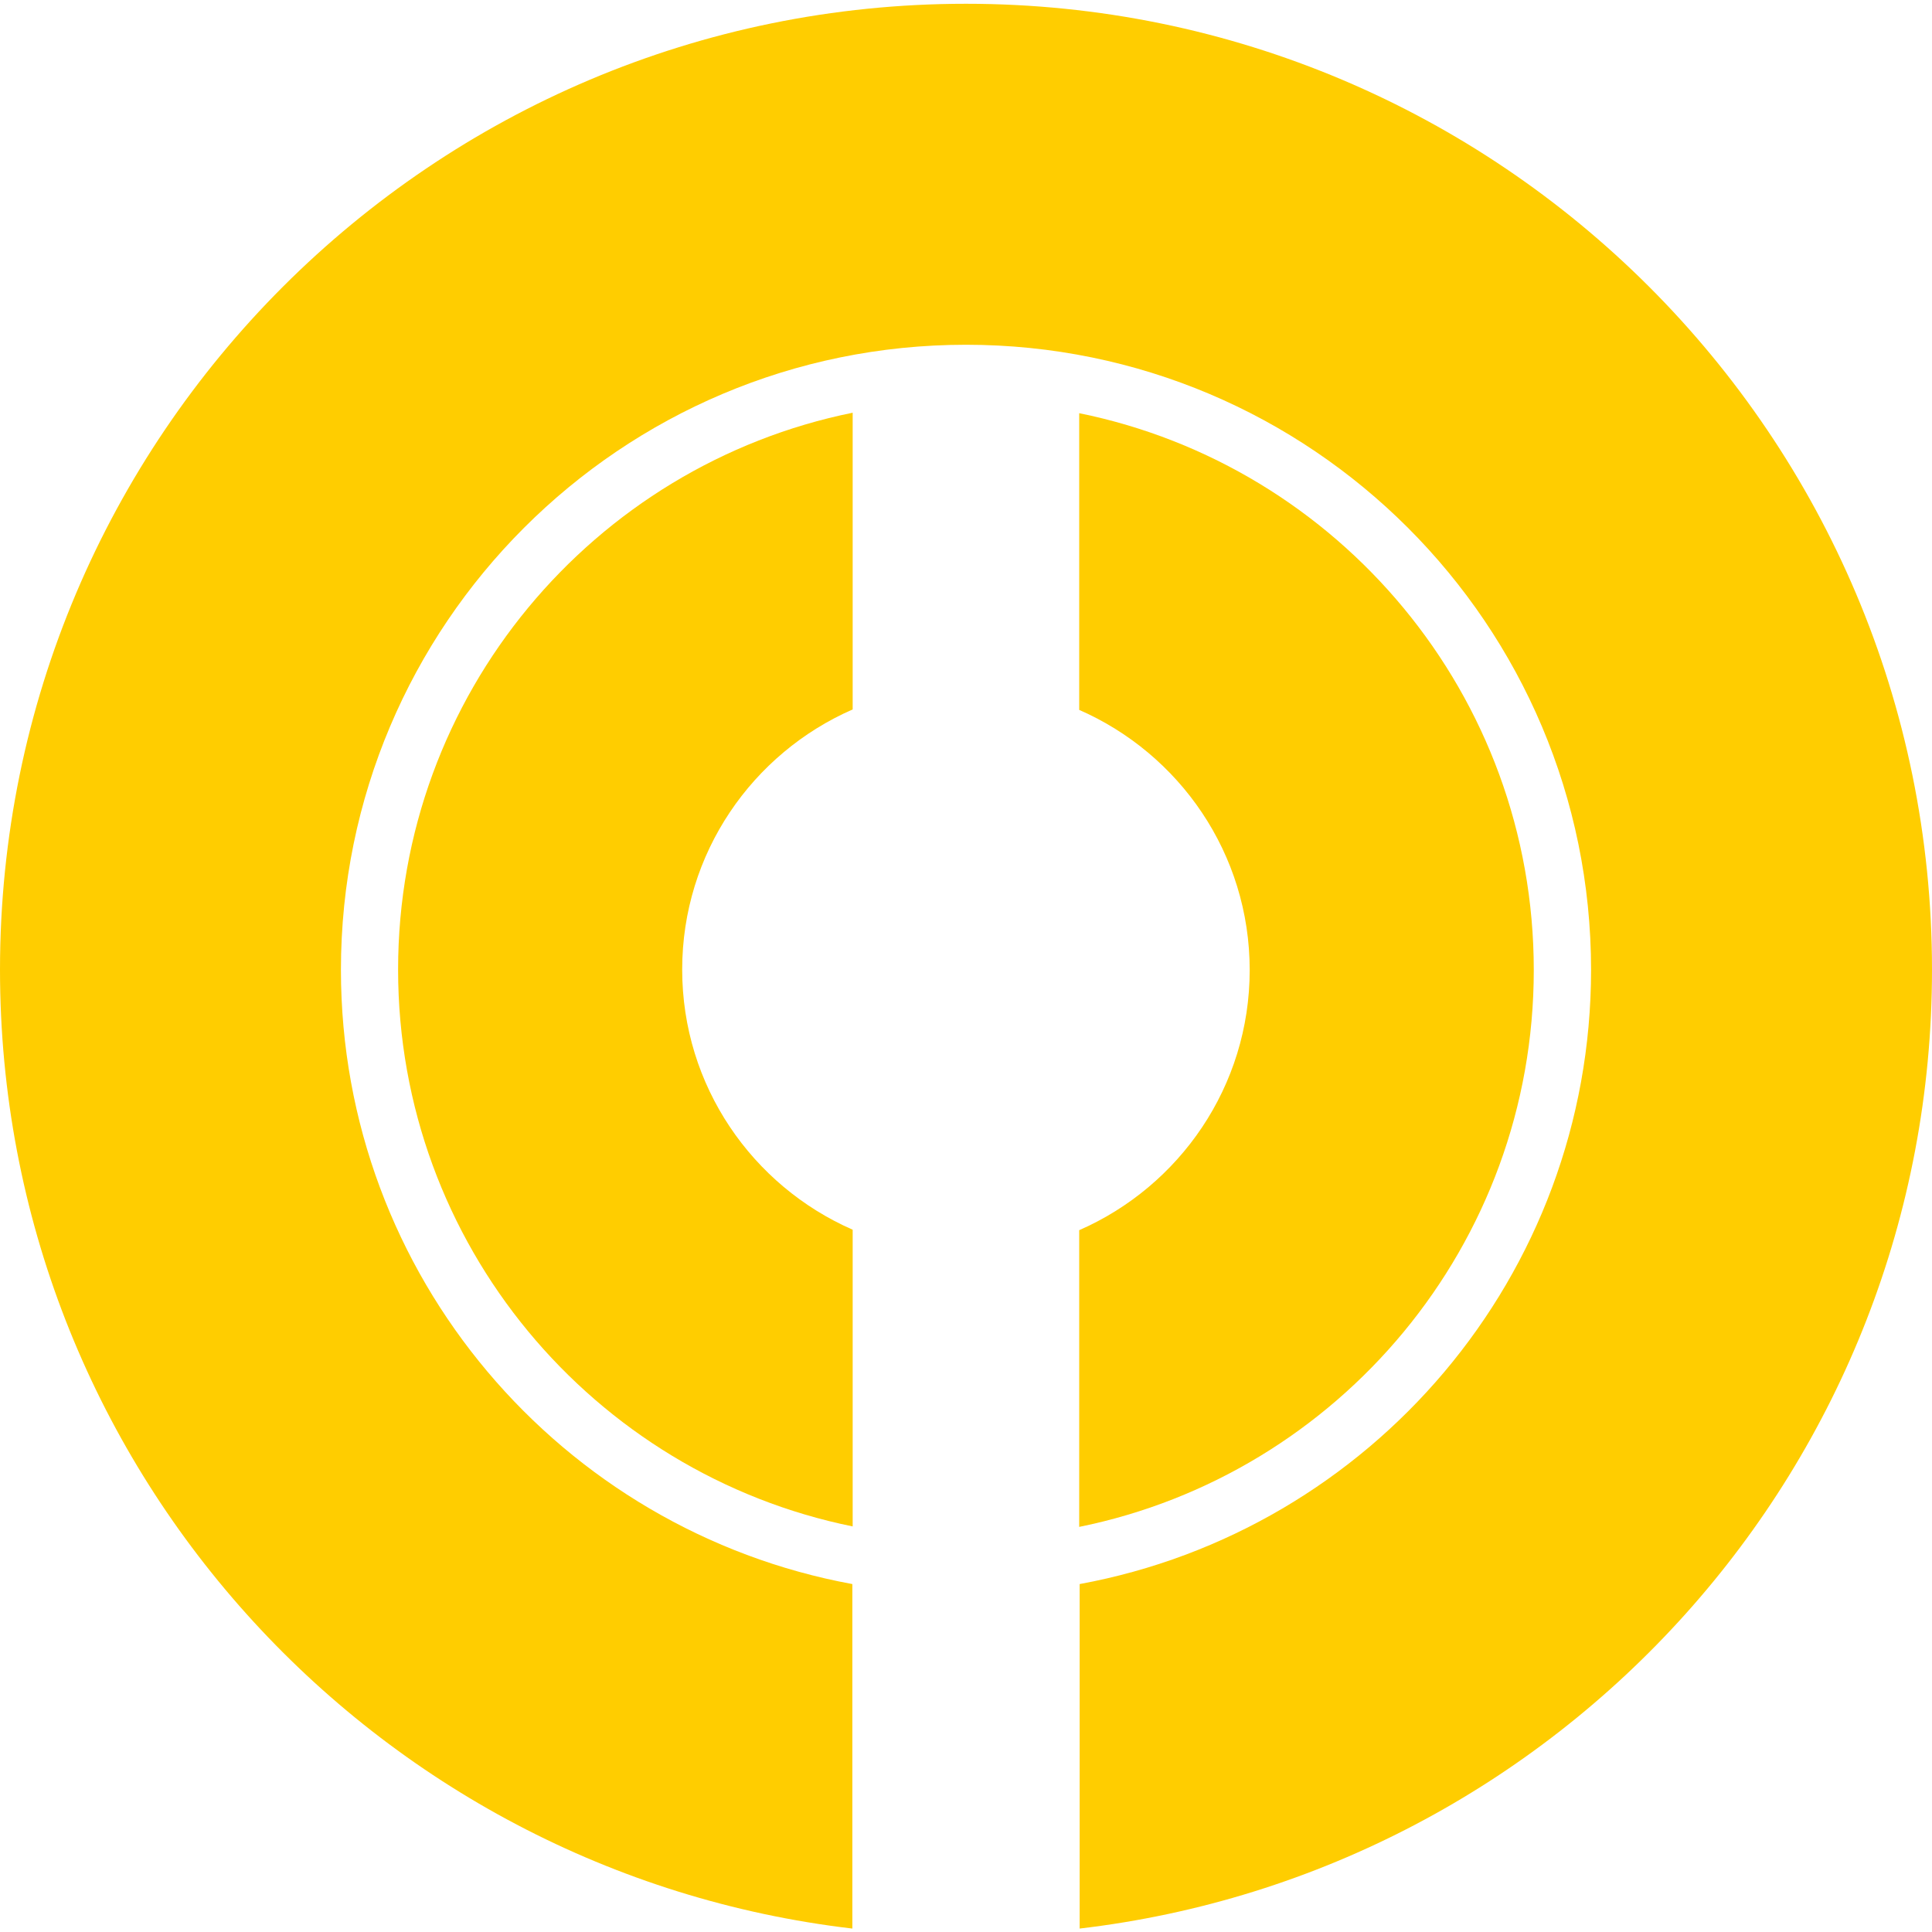
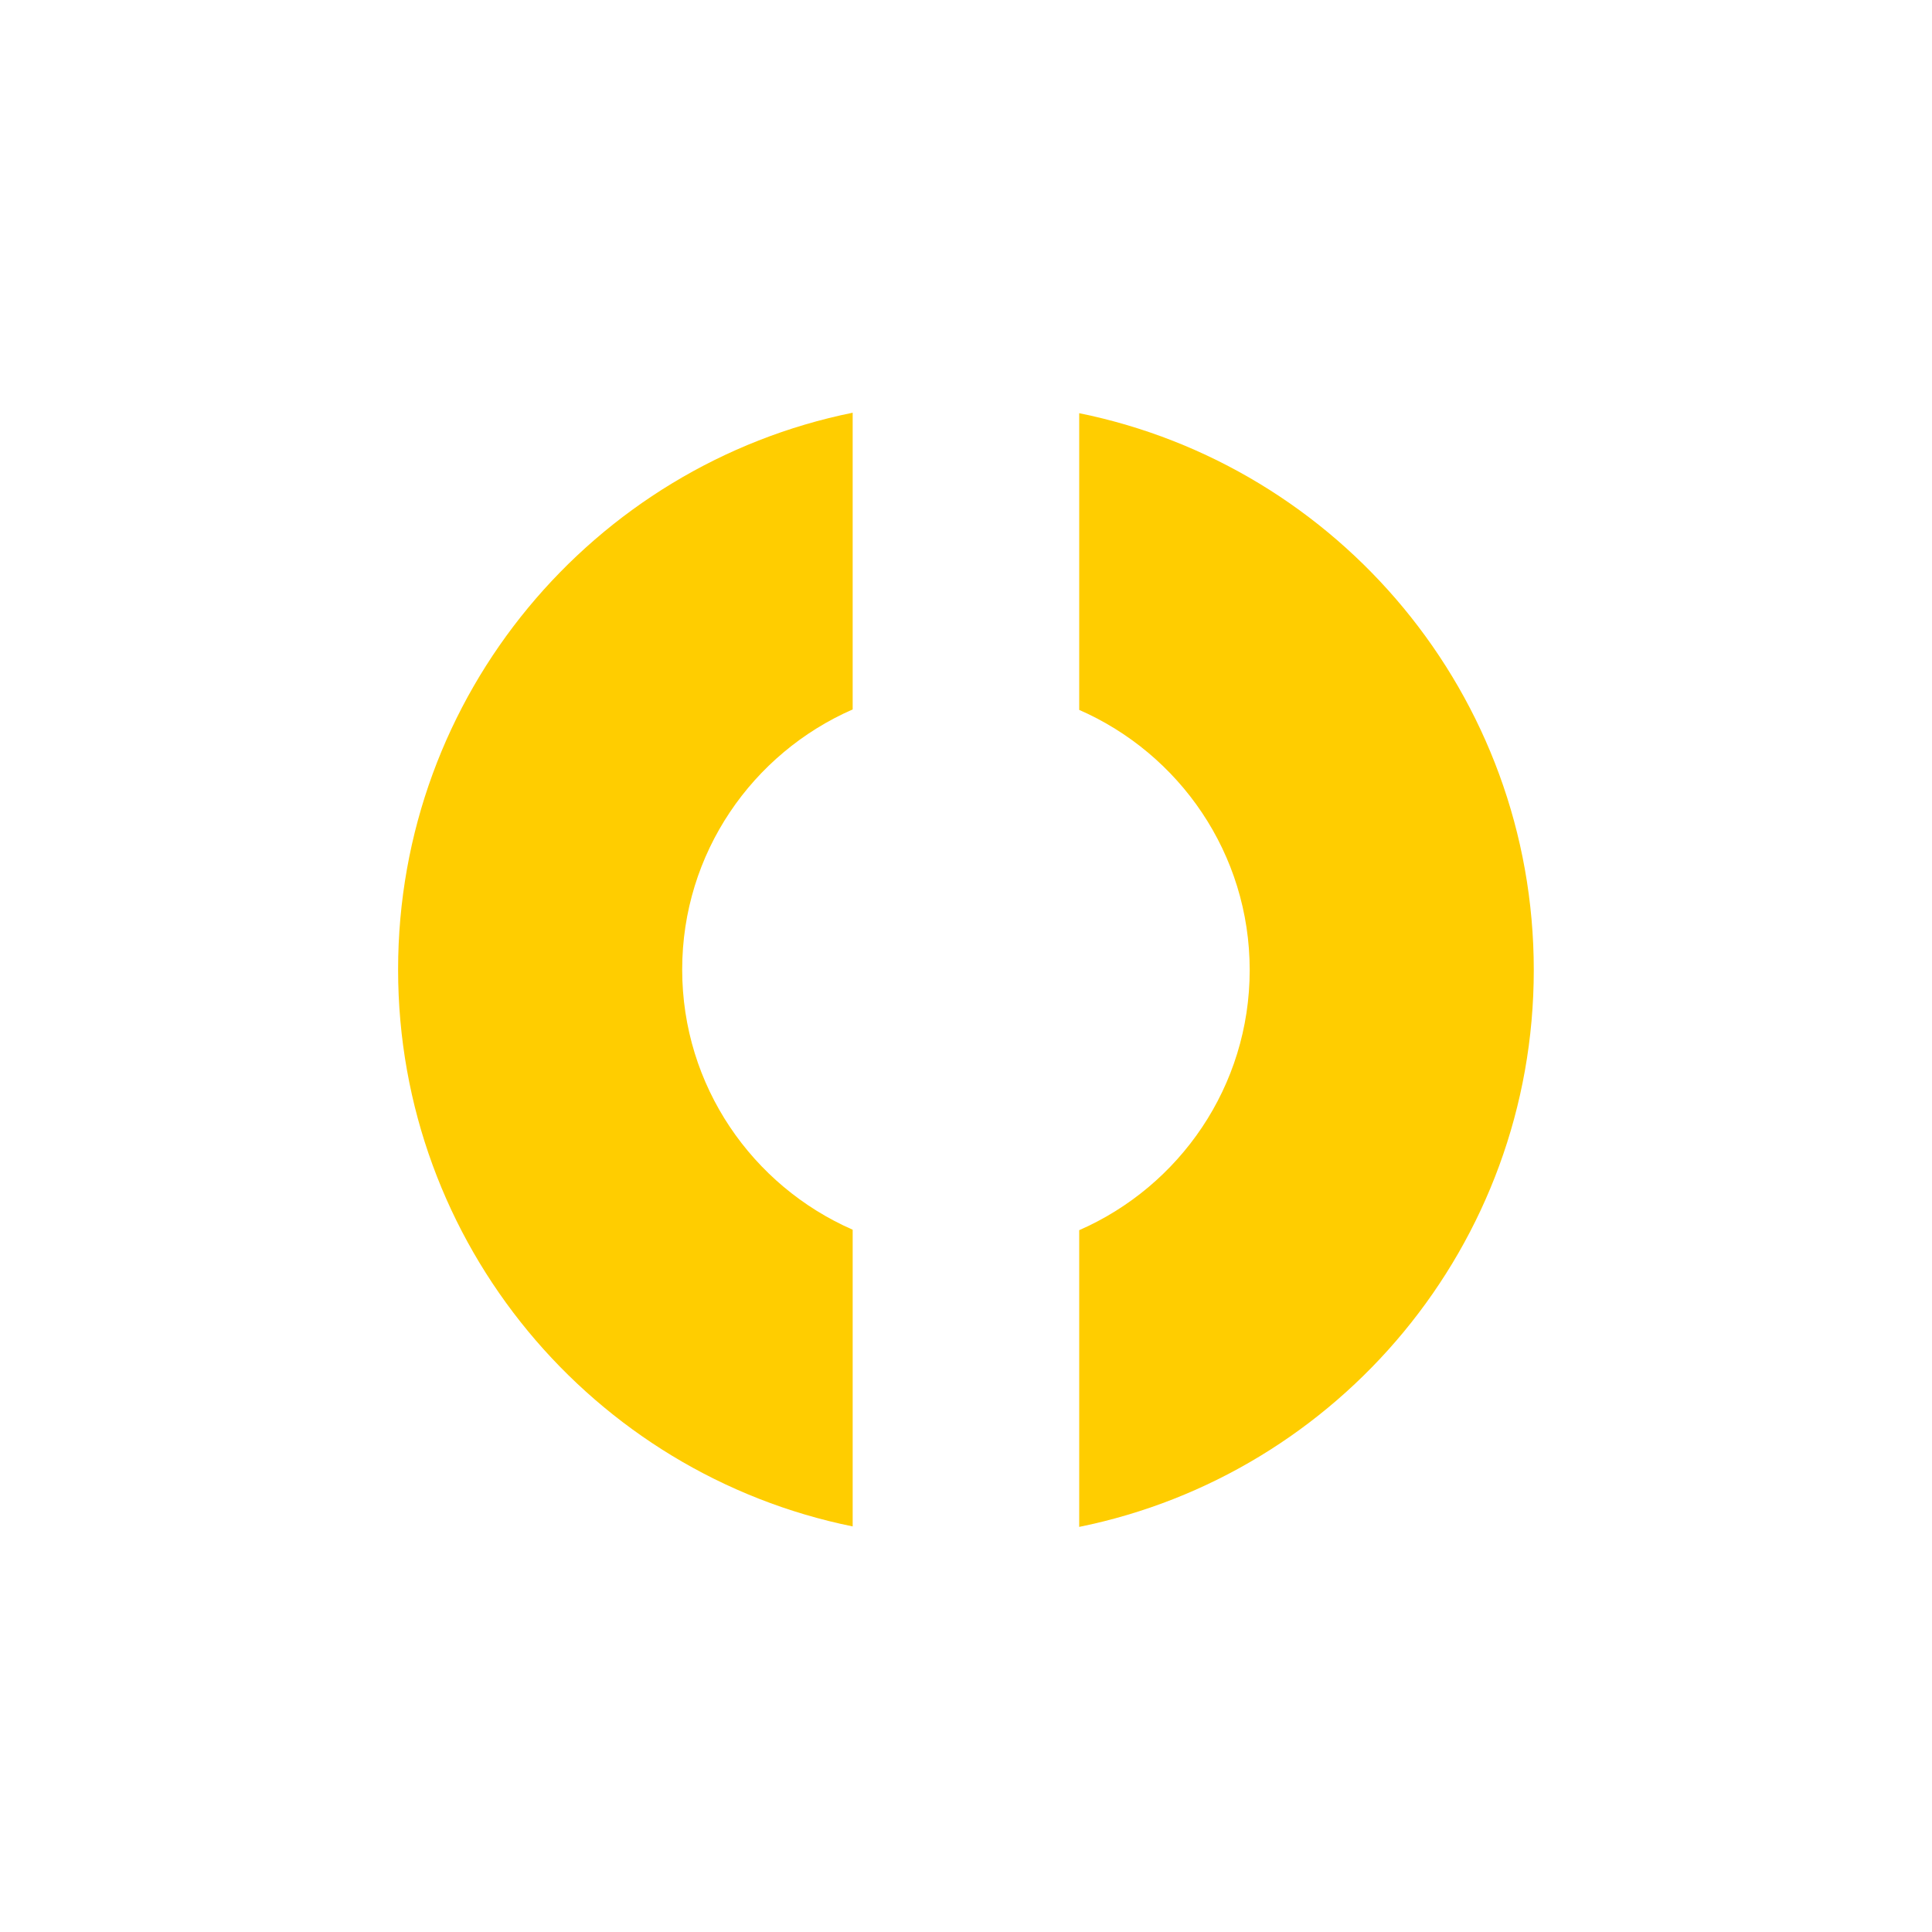
<svg xmlns="http://www.w3.org/2000/svg" data-bbox="0 1 512 510.089" viewBox="0 0 512 512" height="512" width="512" data-type="color">
  <g>
-     <path fill="#FFCD00" d="M256 1C114.614 1 0 115.614 0 257c0 131.179 98.713 239.156 225.883 254.089v-91.293C148.792 405.62 90.351 338.192 90.351 257.013c0-91.492 74.17-165.65 165.649-165.65s165.649 74.171 165.649 165.65c0 81.192-58.441 148.607-135.532 162.783v91.293C413.287 496.156 512 388.192 512 257 512.013 115.614 397.386 1 256 1Z" data-color="1" />
-     <path fill="#FFCD00" d="M286 109.5v78.63c26.573 11.628 45.182 38.081 45.182 68.941S312.573 314.385 286 326.012v78.631c68.742-13.951 120.467-74.715 120.467-147.572 0-72.856-51.725-133.621-120.467-147.571Z" data-color="1" />
+     <path fill="#FFCD00" d="M286 109.5v78.63c26.573 11.628 45.182 38.081 45.182 68.941S312.573 314.385 286 326.012v78.631c68.742-13.951 120.467-74.715 120.467-147.572 0-72.856-51.725-133.621-120.467-147.571" data-color="1" />
    <path fill="#FFCD00" d="M180.786 256.946c0-30.86 18.609-57.313 45.181-68.941v-78.63C157.226 123.325 105.5 184.09 105.5 256.946c0 72.857 51.739 133.608 120.467 147.572v-78.631c-26.572-11.627-45.181-38.081-45.181-68.941Z" data-color="1" />
  </g>
</svg>